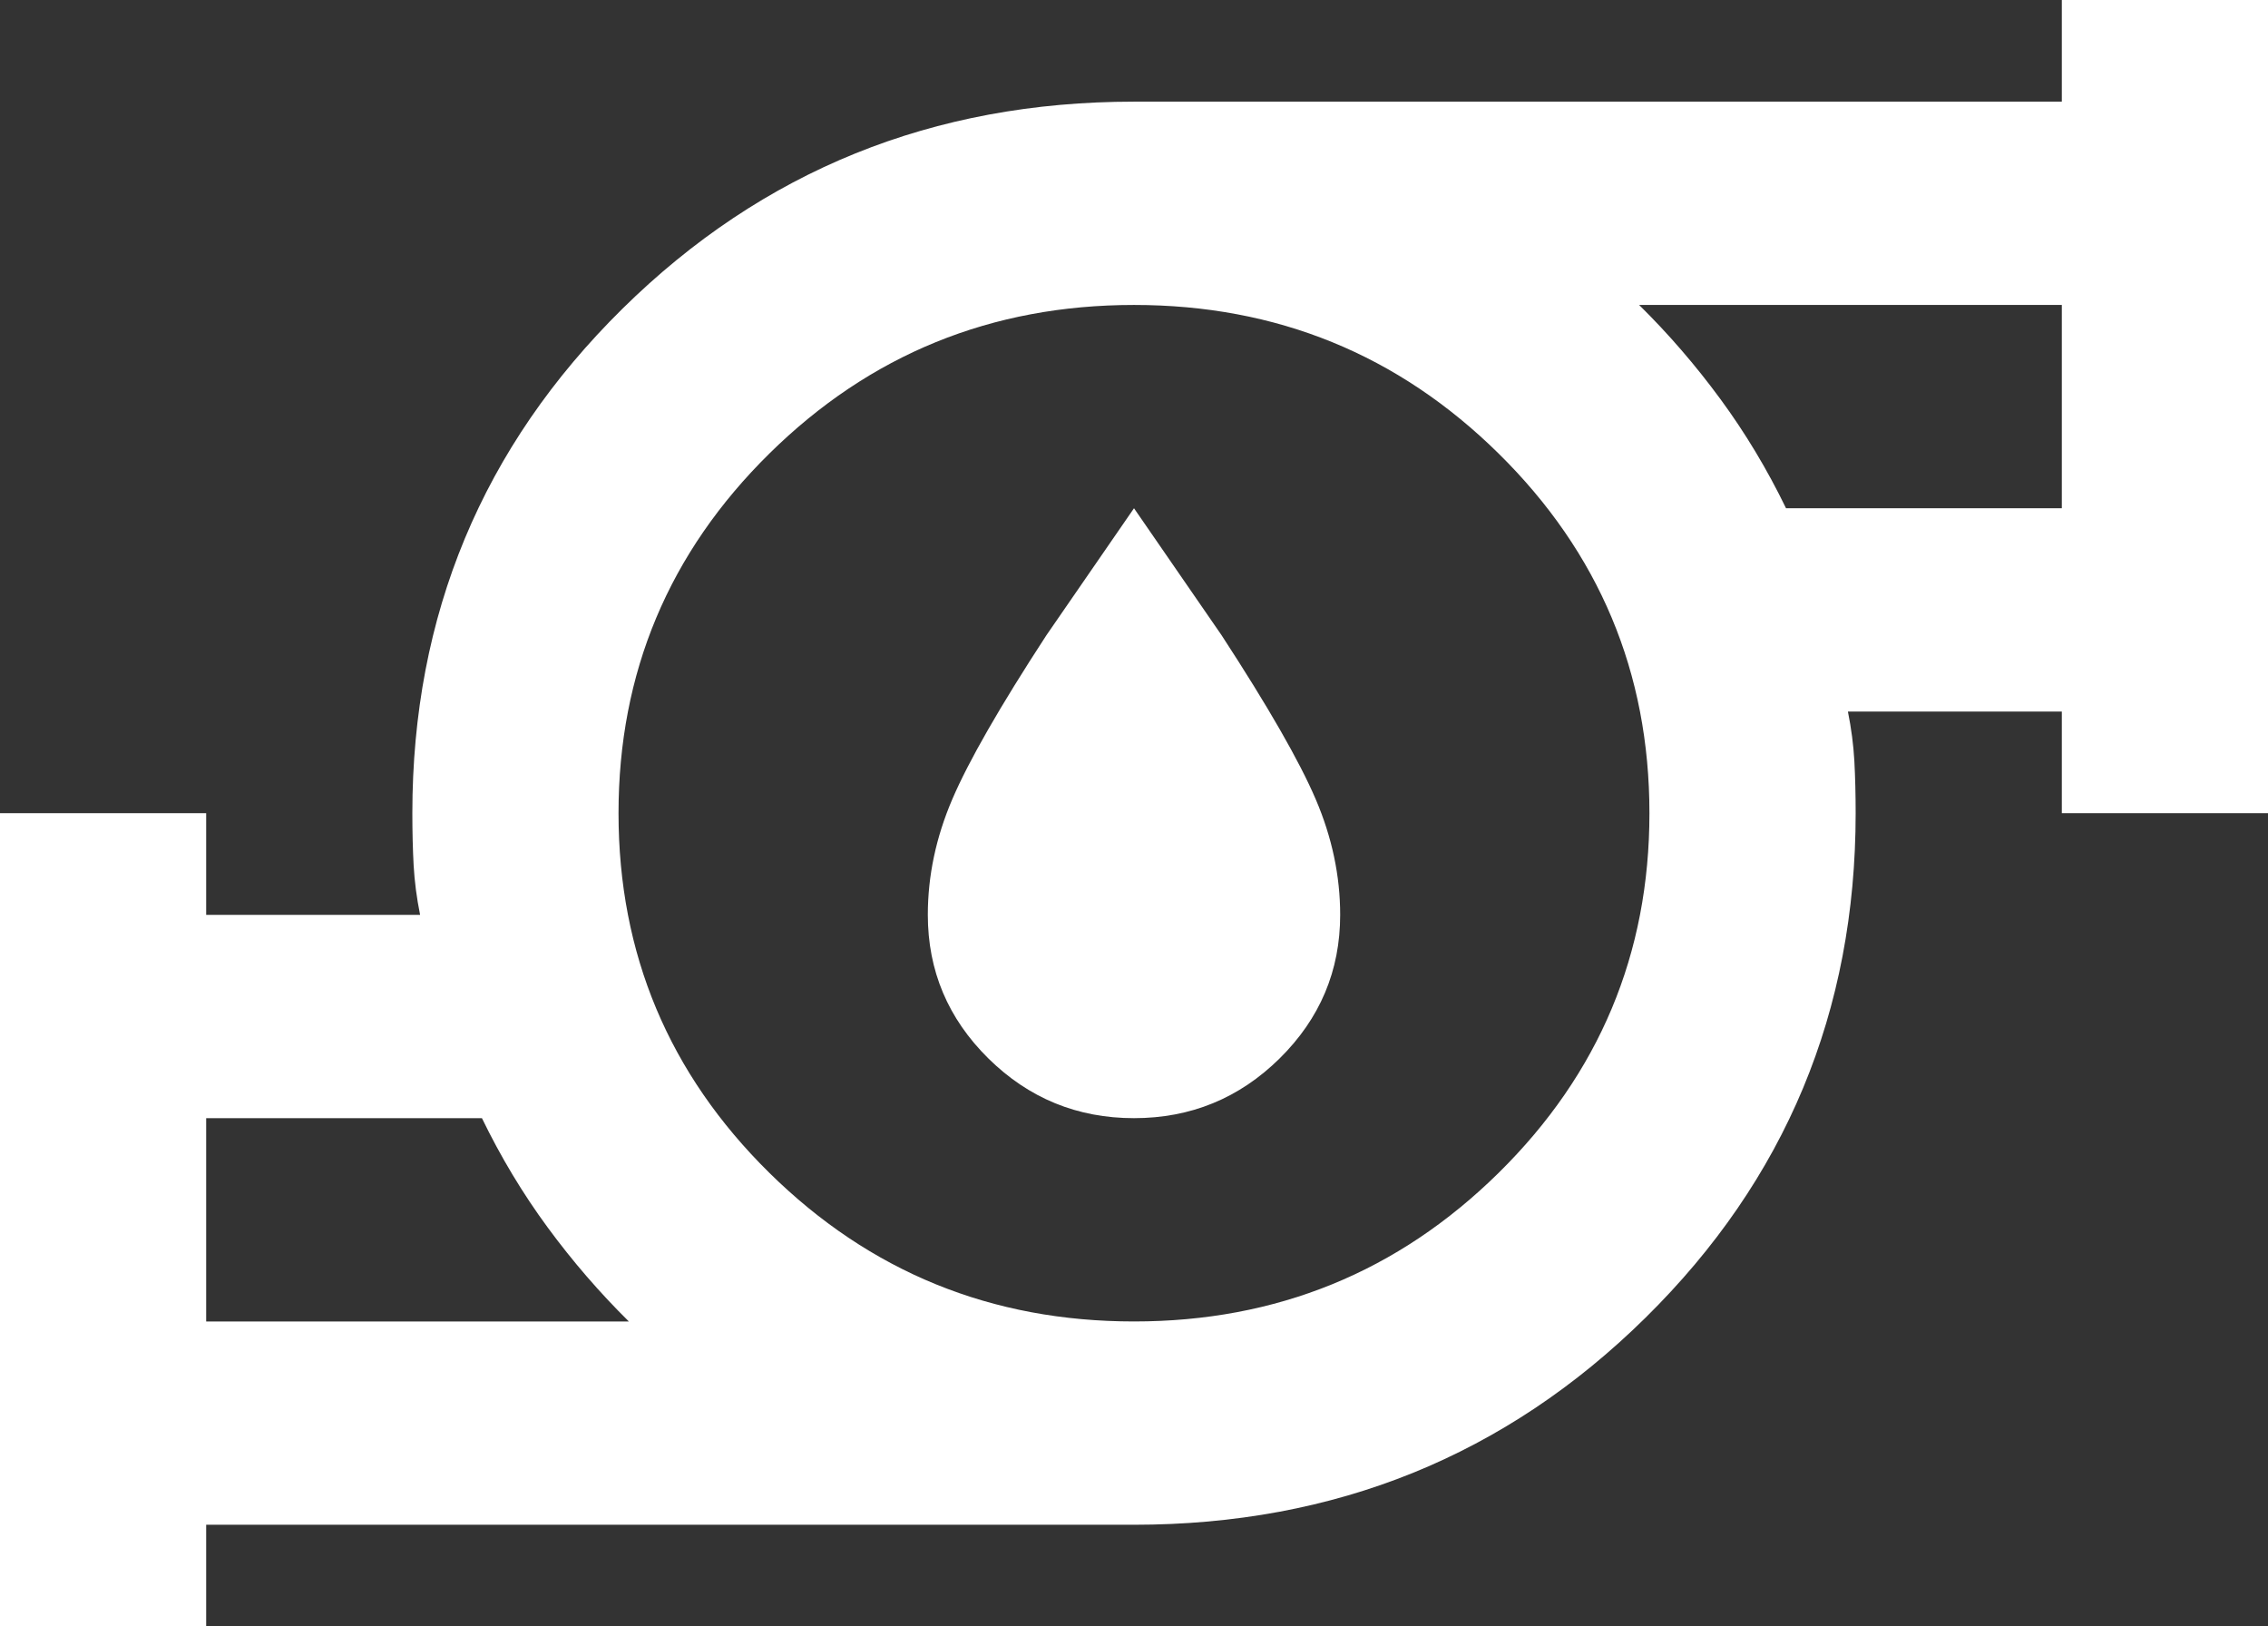
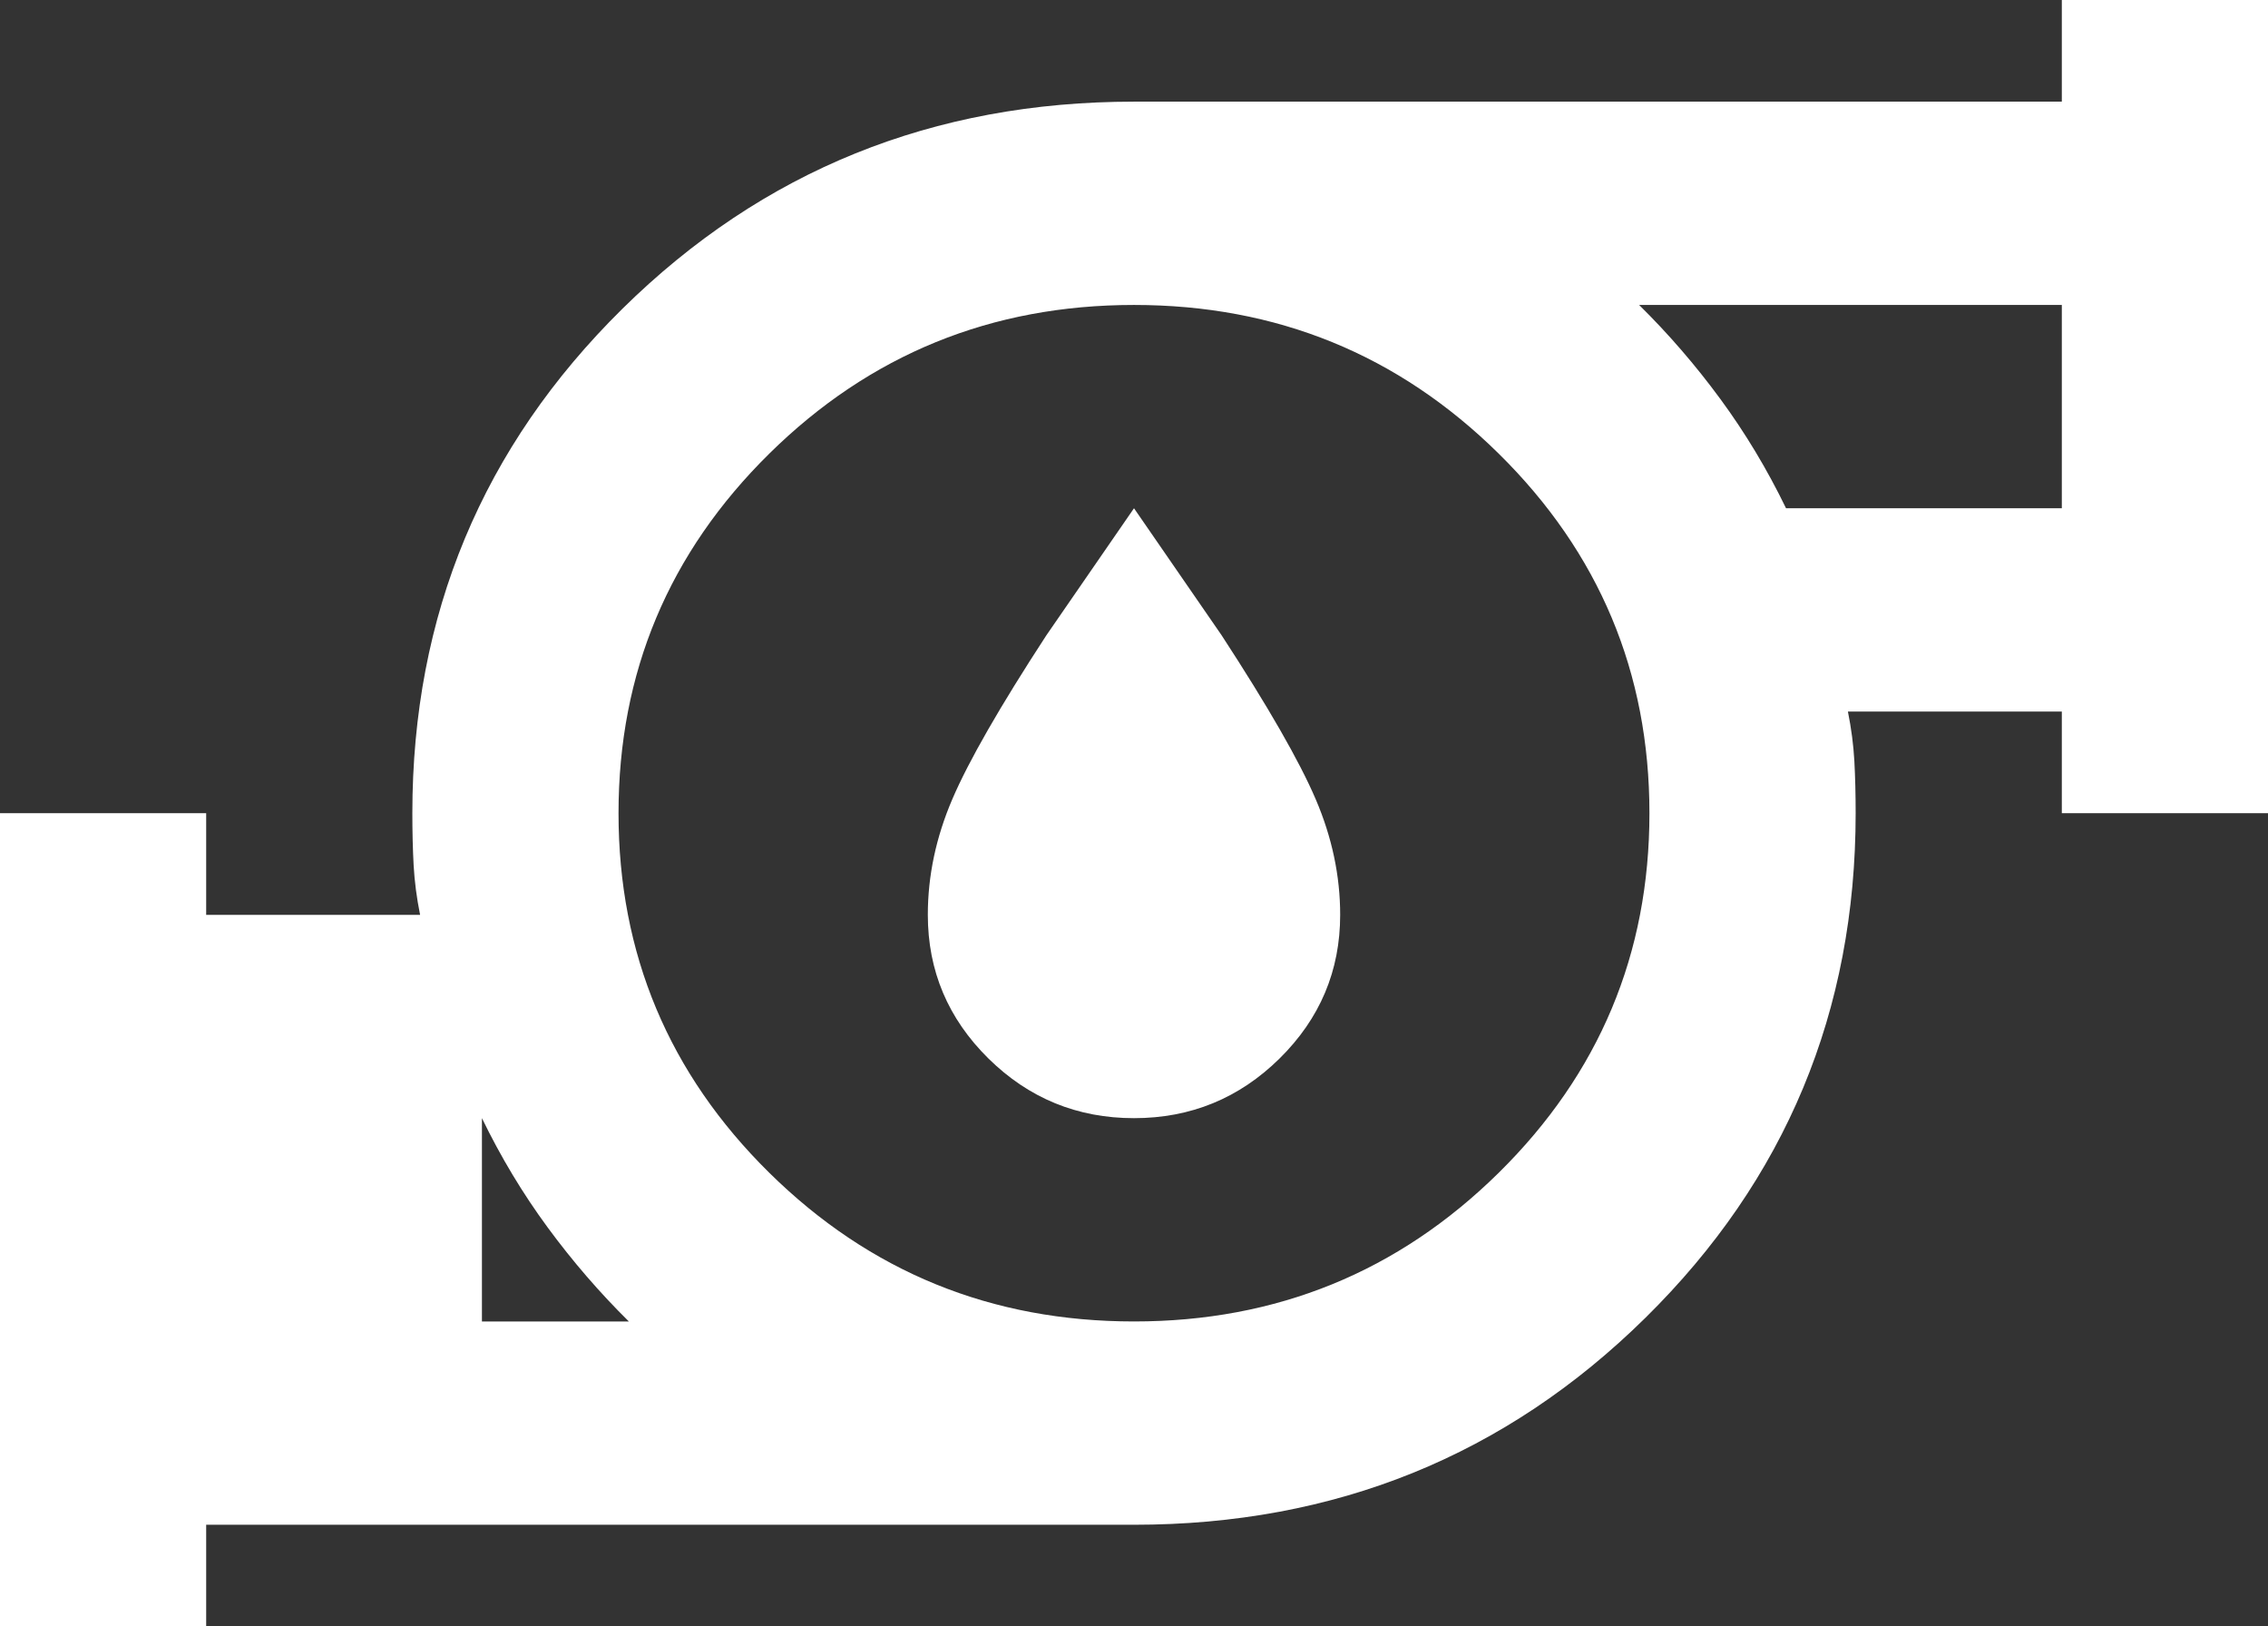
<svg xmlns="http://www.w3.org/2000/svg" width="53" height="38" viewBox="0 0 53 38" fill="none">
  <rect x="0" y="0" width="53" height="38" fill="#333333" stroke="none" />
-   <path d="M4.818 30.875H14.695C14.013 30.202 13.38 29.47 12.798 28.678C12.216 27.887 11.704 27.035 11.262 26.125H4.818V30.875ZM26.5 30.875C29.833 30.875 32.673 29.717 35.022 27.402C37.371 25.086 38.545 22.285 38.545 19C38.545 15.715 37.371 12.914 35.022 10.598C32.673 8.283 29.833 7.125 26.5 7.125C23.167 7.125 20.327 8.283 17.978 10.598C15.629 12.914 14.454 15.715 14.454 19C14.454 22.285 15.629 25.086 17.978 27.402C20.327 29.717 23.167 30.875 26.5 30.875ZM41.737 11.875H48.182V7.125H38.304C38.987 7.798 39.62 8.53 40.202 9.322C40.784 10.114 41.296 10.965 41.737 11.875ZM0 38V19H4.818V21.375H9.817C9.737 20.979 9.687 20.593 9.666 20.217C9.646 19.841 9.636 19.435 9.636 19C9.636 14.369 11.273 10.44 14.545 7.214C17.817 3.988 21.802 2.375 26.5 2.375H48.182V0H53V19H48.182V16.625H43.183C43.263 17.021 43.313 17.407 43.334 17.783C43.354 18.159 43.364 18.565 43.364 19C43.364 23.631 41.727 27.56 38.455 30.786C35.183 34.012 31.198 35.625 26.5 35.625H4.818V38H0ZM26.5 26.125C25.175 26.125 24.041 25.66 23.097 24.73C22.154 23.799 21.682 22.681 21.682 21.375C21.682 20.465 21.872 19.564 22.254 18.673C22.635 17.783 23.368 16.506 24.452 14.844L26.5 11.875L28.548 14.844C29.632 16.506 30.365 17.783 30.746 18.673C31.128 19.564 31.318 20.465 31.318 21.375C31.318 22.681 30.846 23.799 29.903 24.73C28.959 25.66 27.825 26.125 26.5 26.125Z" fill="white" />
+   <path d="M4.818 30.875H14.695C14.013 30.202 13.38 29.47 12.798 28.678C12.216 27.887 11.704 27.035 11.262 26.125V30.875ZM26.5 30.875C29.833 30.875 32.673 29.717 35.022 27.402C37.371 25.086 38.545 22.285 38.545 19C38.545 15.715 37.371 12.914 35.022 10.598C32.673 8.283 29.833 7.125 26.5 7.125C23.167 7.125 20.327 8.283 17.978 10.598C15.629 12.914 14.454 15.715 14.454 19C14.454 22.285 15.629 25.086 17.978 27.402C20.327 29.717 23.167 30.875 26.5 30.875ZM41.737 11.875H48.182V7.125H38.304C38.987 7.798 39.62 8.53 40.202 9.322C40.784 10.114 41.296 10.965 41.737 11.875ZM0 38V19H4.818V21.375H9.817C9.737 20.979 9.687 20.593 9.666 20.217C9.646 19.841 9.636 19.435 9.636 19C9.636 14.369 11.273 10.44 14.545 7.214C17.817 3.988 21.802 2.375 26.5 2.375H48.182V0H53V19H48.182V16.625H43.183C43.263 17.021 43.313 17.407 43.334 17.783C43.354 18.159 43.364 18.565 43.364 19C43.364 23.631 41.727 27.56 38.455 30.786C35.183 34.012 31.198 35.625 26.5 35.625H4.818V38H0ZM26.5 26.125C25.175 26.125 24.041 25.66 23.097 24.73C22.154 23.799 21.682 22.681 21.682 21.375C21.682 20.465 21.872 19.564 22.254 18.673C22.635 17.783 23.368 16.506 24.452 14.844L26.5 11.875L28.548 14.844C29.632 16.506 30.365 17.783 30.746 18.673C31.128 19.564 31.318 20.465 31.318 21.375C31.318 22.681 30.846 23.799 29.903 24.73C28.959 25.66 27.825 26.125 26.5 26.125Z" fill="white" />
</svg>